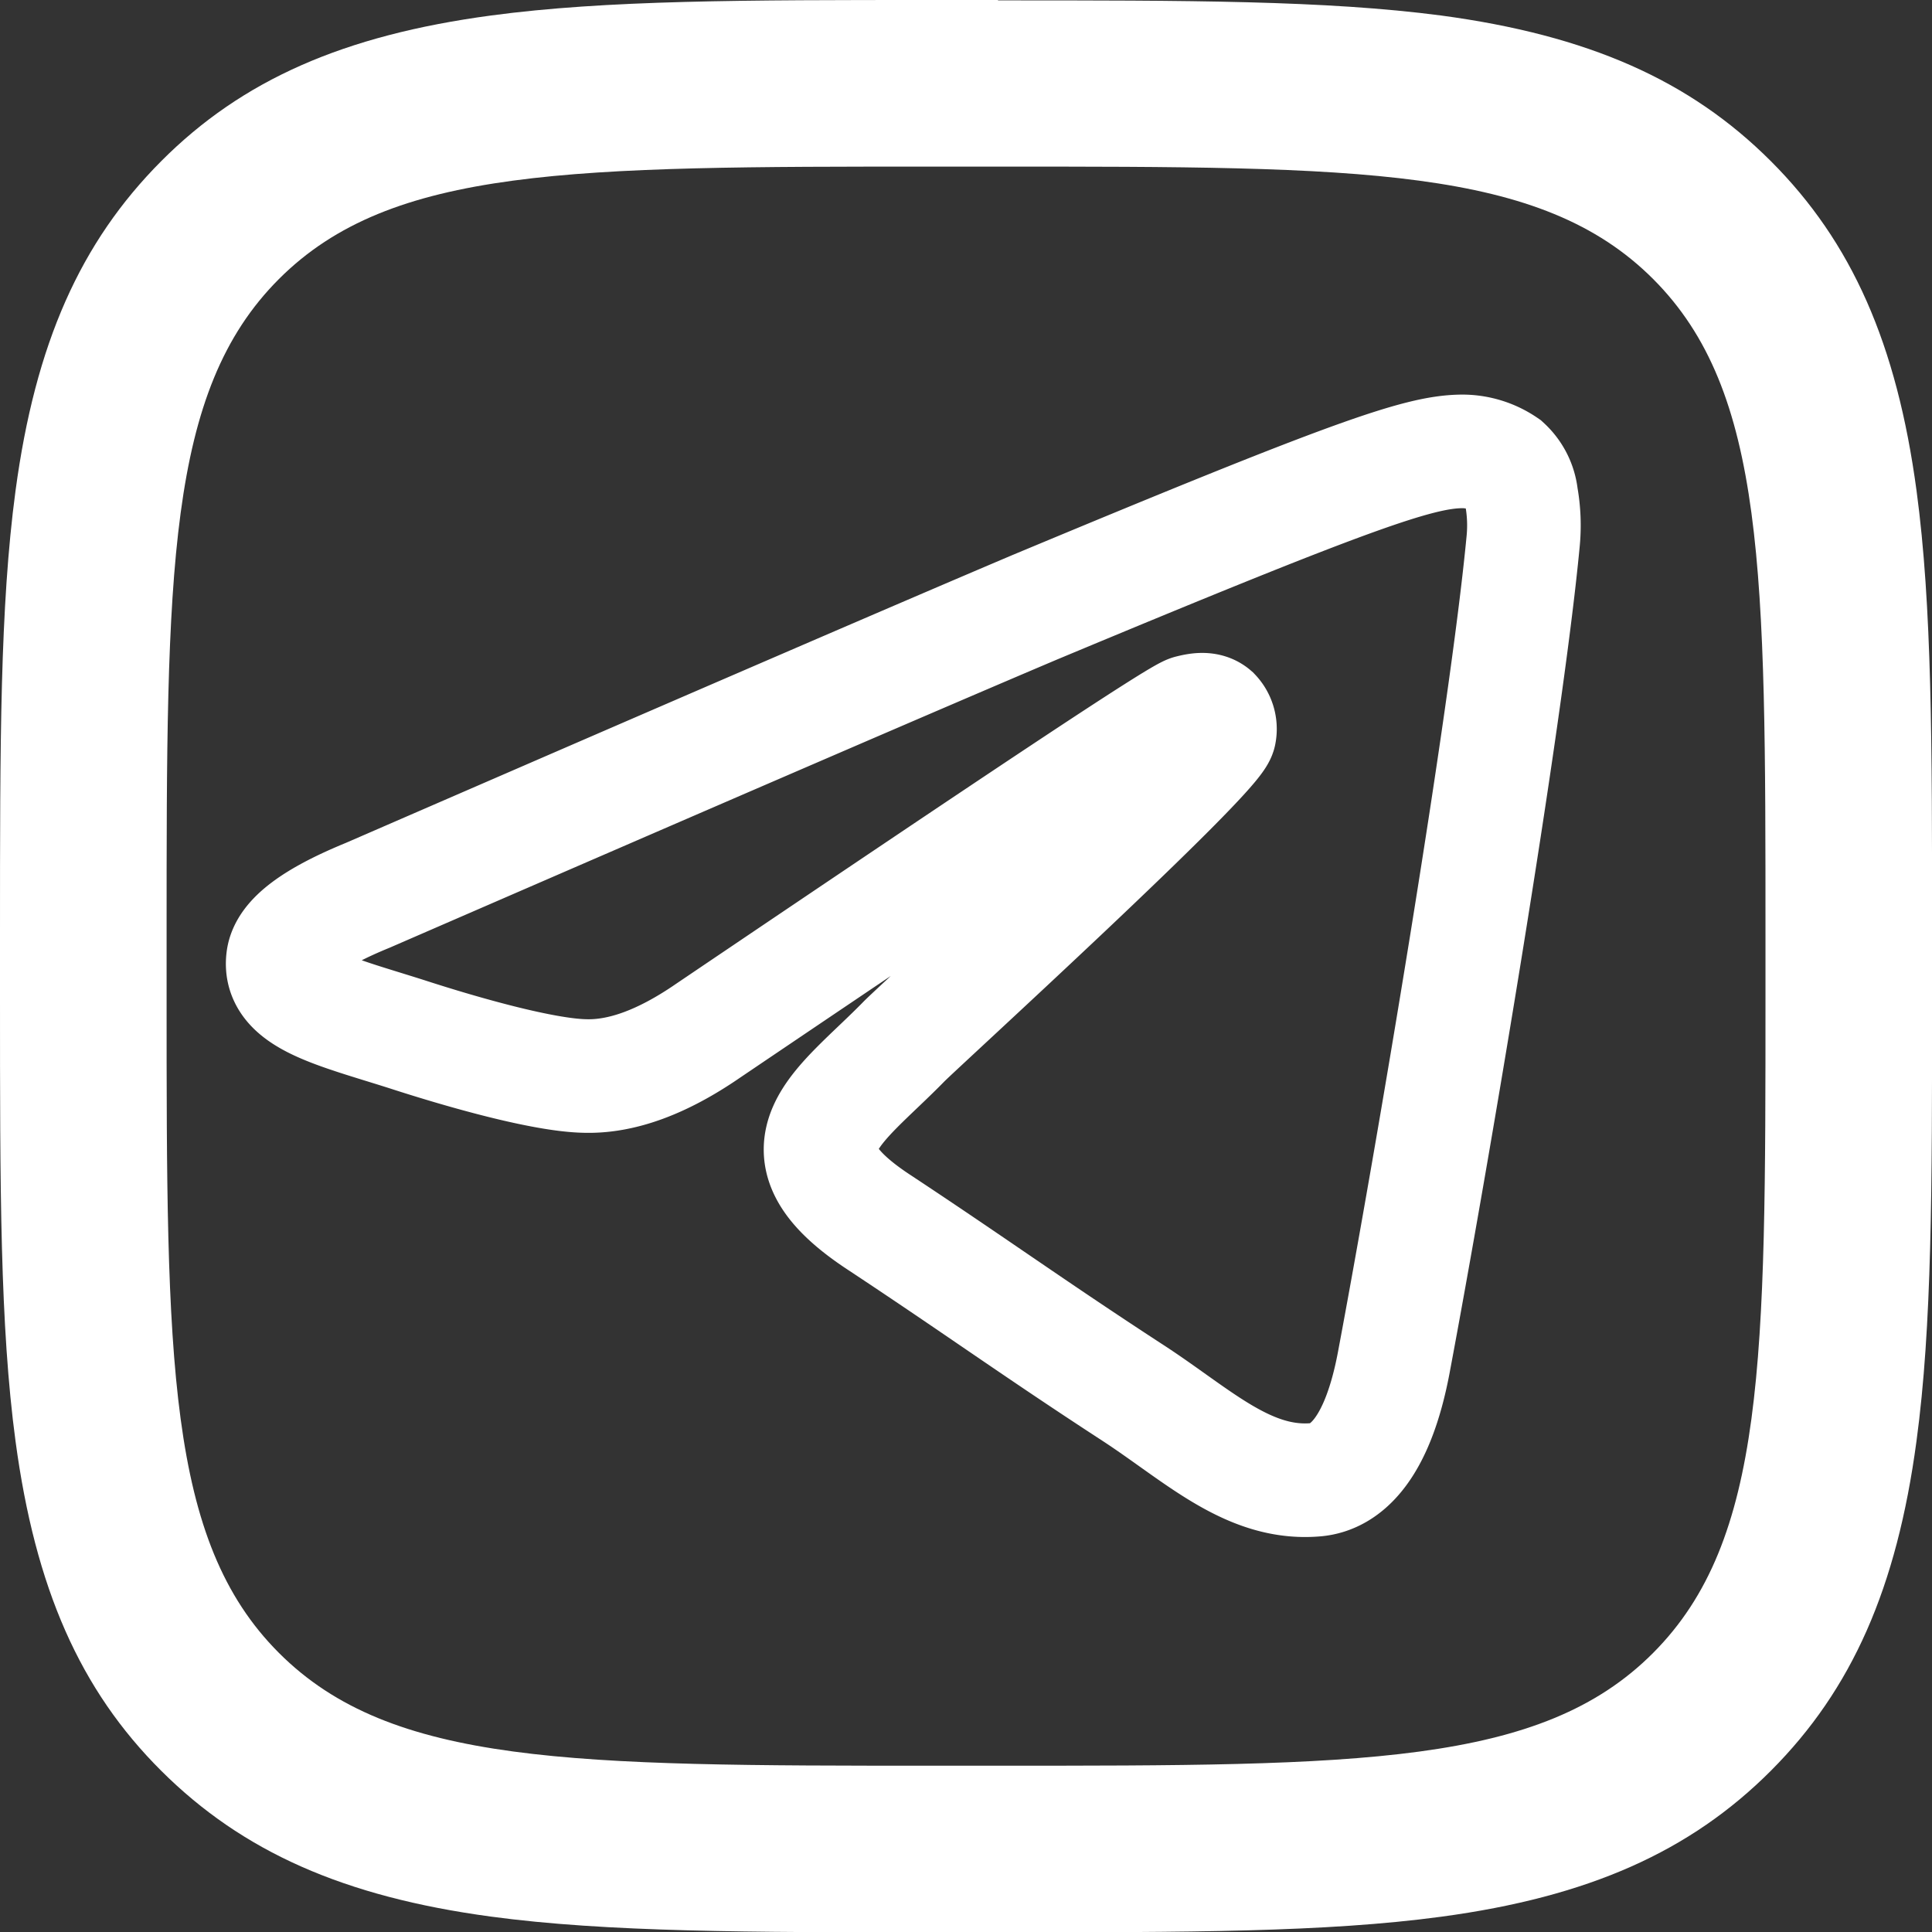
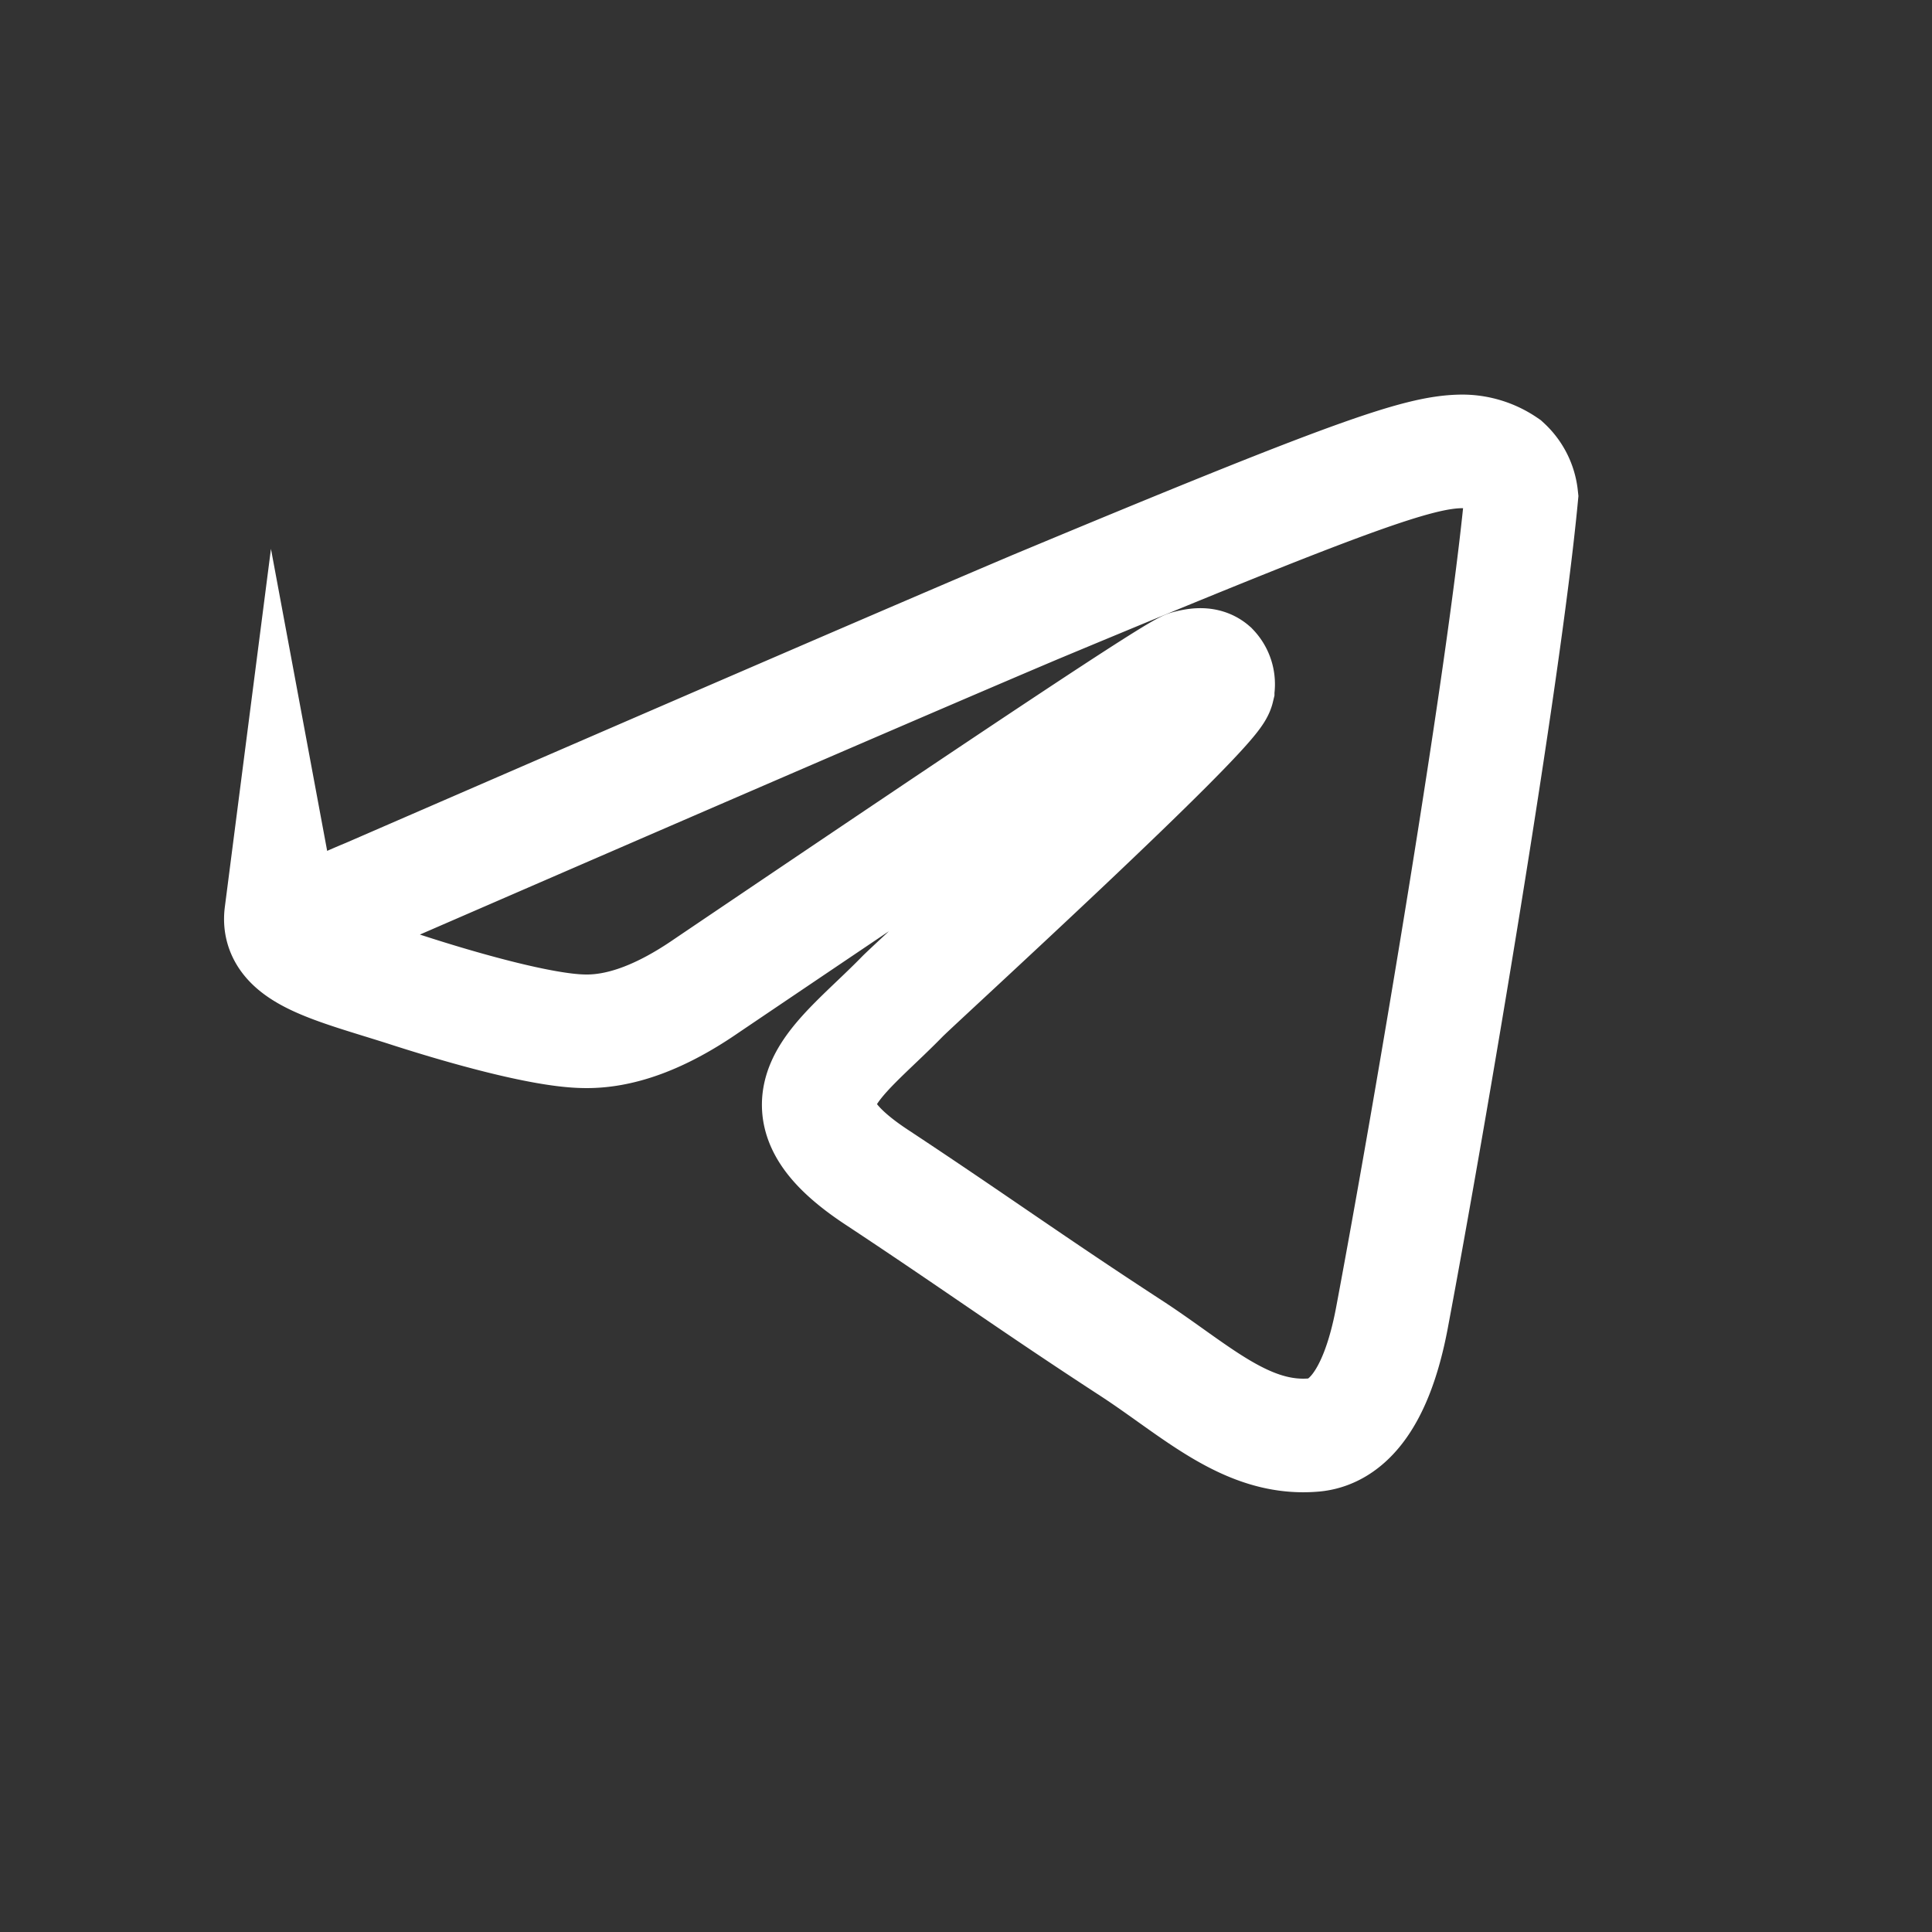
<svg xmlns="http://www.w3.org/2000/svg" id="Слой_1" data-name="Слой 1" viewBox="0 0 255.13 255.18">
  <rect x="0" y="0" width="255.13" height="255.18" fill="#333333" stroke="none" />
  <defs>
    <style>.cls-1{fill:#fff;}.cls-2{fill:none;stroke:#fff;stroke-miterlimit:10;stroke-width:15px;}</style>
  </defs>
-   <path class="cls-1" d="M132.23,22.45c47.77,0,71.67,0,86.51,14.84s14.84,38.72,14.84,86.5v8.45c0,47.76,0,71.6-14.84,86.49S180,233.62,132.23,233.62h-8.44c-47.78,0-71.67-.05-86.51-14.89S22.44,180,22.44,132.24v-8.45c0-47.78,0-71.66,14.84-86.5S76,22.45,123.81,22.45h8.42m0-22h-8.42C98.68.45,80.52.45,65.26,2.5,45.84,5.11,32.42,11,21.73,21.73S5.1,45.85,2.49,65.26C.44,80.51.44,98.67.44,123.79v8.45c0,25.12,0,43.27,2.05,58.52C5.1,210.17,11,223.6,21.73,234.29s24.11,16.63,43.5,19.25c15.37,2.08,34.43,2.08,58.56,2.08h8.44c25.13,0,43.28,0,58.54-2.06,19.42-2.62,32.85-8.57,43.55-19.3s16.6-24.12,19.2-43.49c2.06-15.24,2.06-33.36,2.06-58.45v-8.53c0-25.12,0-43.28-2.05-58.53-2.61-19.41-8.55-32.84-19.24-43.53S210.18,5.11,190.76,2.5c-15.26-2-33.41-2-58.53-2Z" transform="translate(-0.44 -0.45)" />
-   <path id="Path-3" class="cls-2" d="M49,118.68q66-28.67,88-38c41.86-17.47,50.66-20.5,56.32-20.62a10.09,10.09,0,0,1,5.91,1.76A6.65,6.65,0,0,1,201.34,66a21.68,21.68,0,0,1,.24,5.91c-2.26,23.89-12.08,81.84-17.09,108.49-2.14,11.32-6.29,15.11-10.31,15.46-8.8.76-15.46-5.78-23.88-11.31-13.33-8.67-20.75-14.08-33.69-22.63-15-9.81-5.29-15.21,3.27-24,2.26-2.26,40.85-37.47,41.6-40.6a2.94,2.94,0,0,0-.75-2.64c-.88-.76-2.14-.51-3.14-.26-1.39.26-22.5,14.34-63.61,42.12-6,4.14-11.44,6.16-16.35,6-5.4-.12-15.71-3-23.5-5.53-9.43-3-17-4.65-16.32-9.93C38.16,124.34,41.92,121.58,49,118.68Z" transform="translate(-0.44 -0.45)" />
+   <path id="Path-3" class="cls-2" d="M49,118.68q66-28.67,88-38c41.86-17.47,50.66-20.5,56.32-20.62a10.09,10.09,0,0,1,5.91,1.76A6.65,6.65,0,0,1,201.34,66c-2.26,23.89-12.08,81.84-17.09,108.49-2.14,11.32-6.29,15.11-10.31,15.46-8.8.76-15.46-5.78-23.88-11.31-13.33-8.67-20.75-14.08-33.69-22.63-15-9.81-5.29-15.21,3.27-24,2.26-2.26,40.85-37.47,41.6-40.6a2.94,2.94,0,0,0-.75-2.64c-.88-.76-2.14-.51-3.14-.26-1.39.26-22.5,14.34-63.61,42.12-6,4.14-11.44,6.16-16.35,6-5.4-.12-15.71-3-23.5-5.53-9.43-3-17-4.65-16.32-9.93C38.16,124.34,41.92,121.58,49,118.68Z" transform="translate(-0.44 -0.45)" />
</svg>